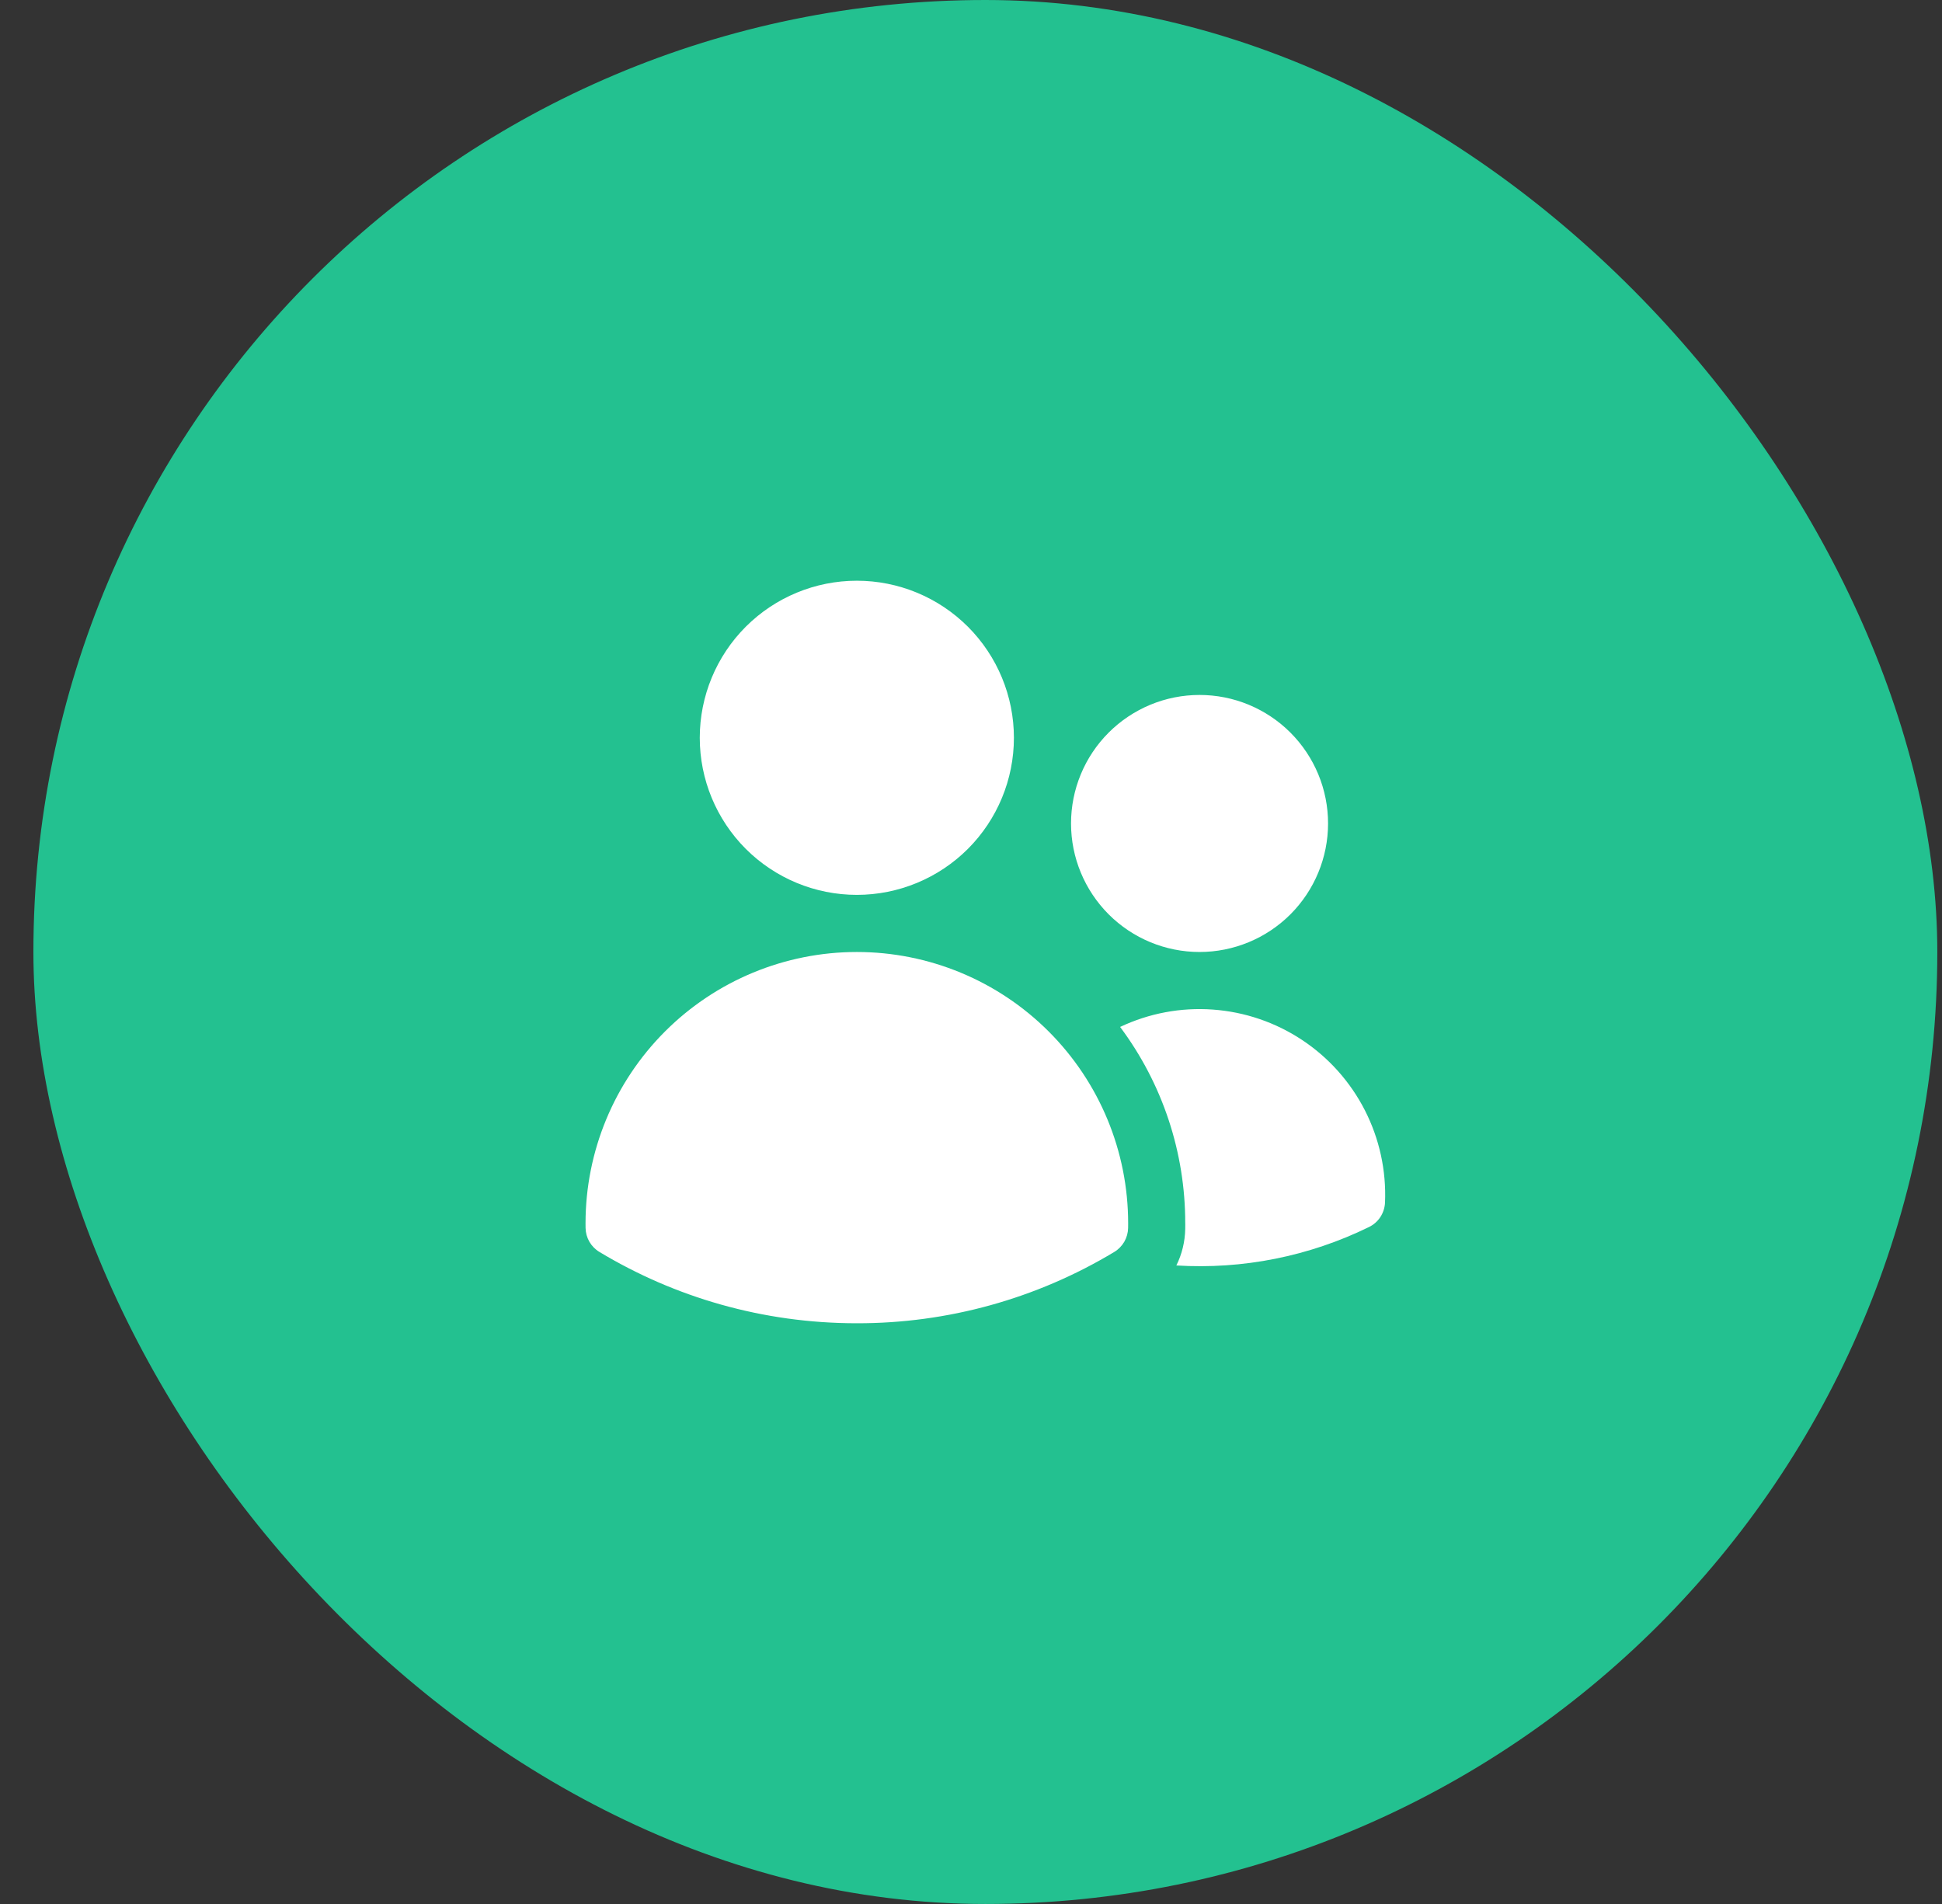
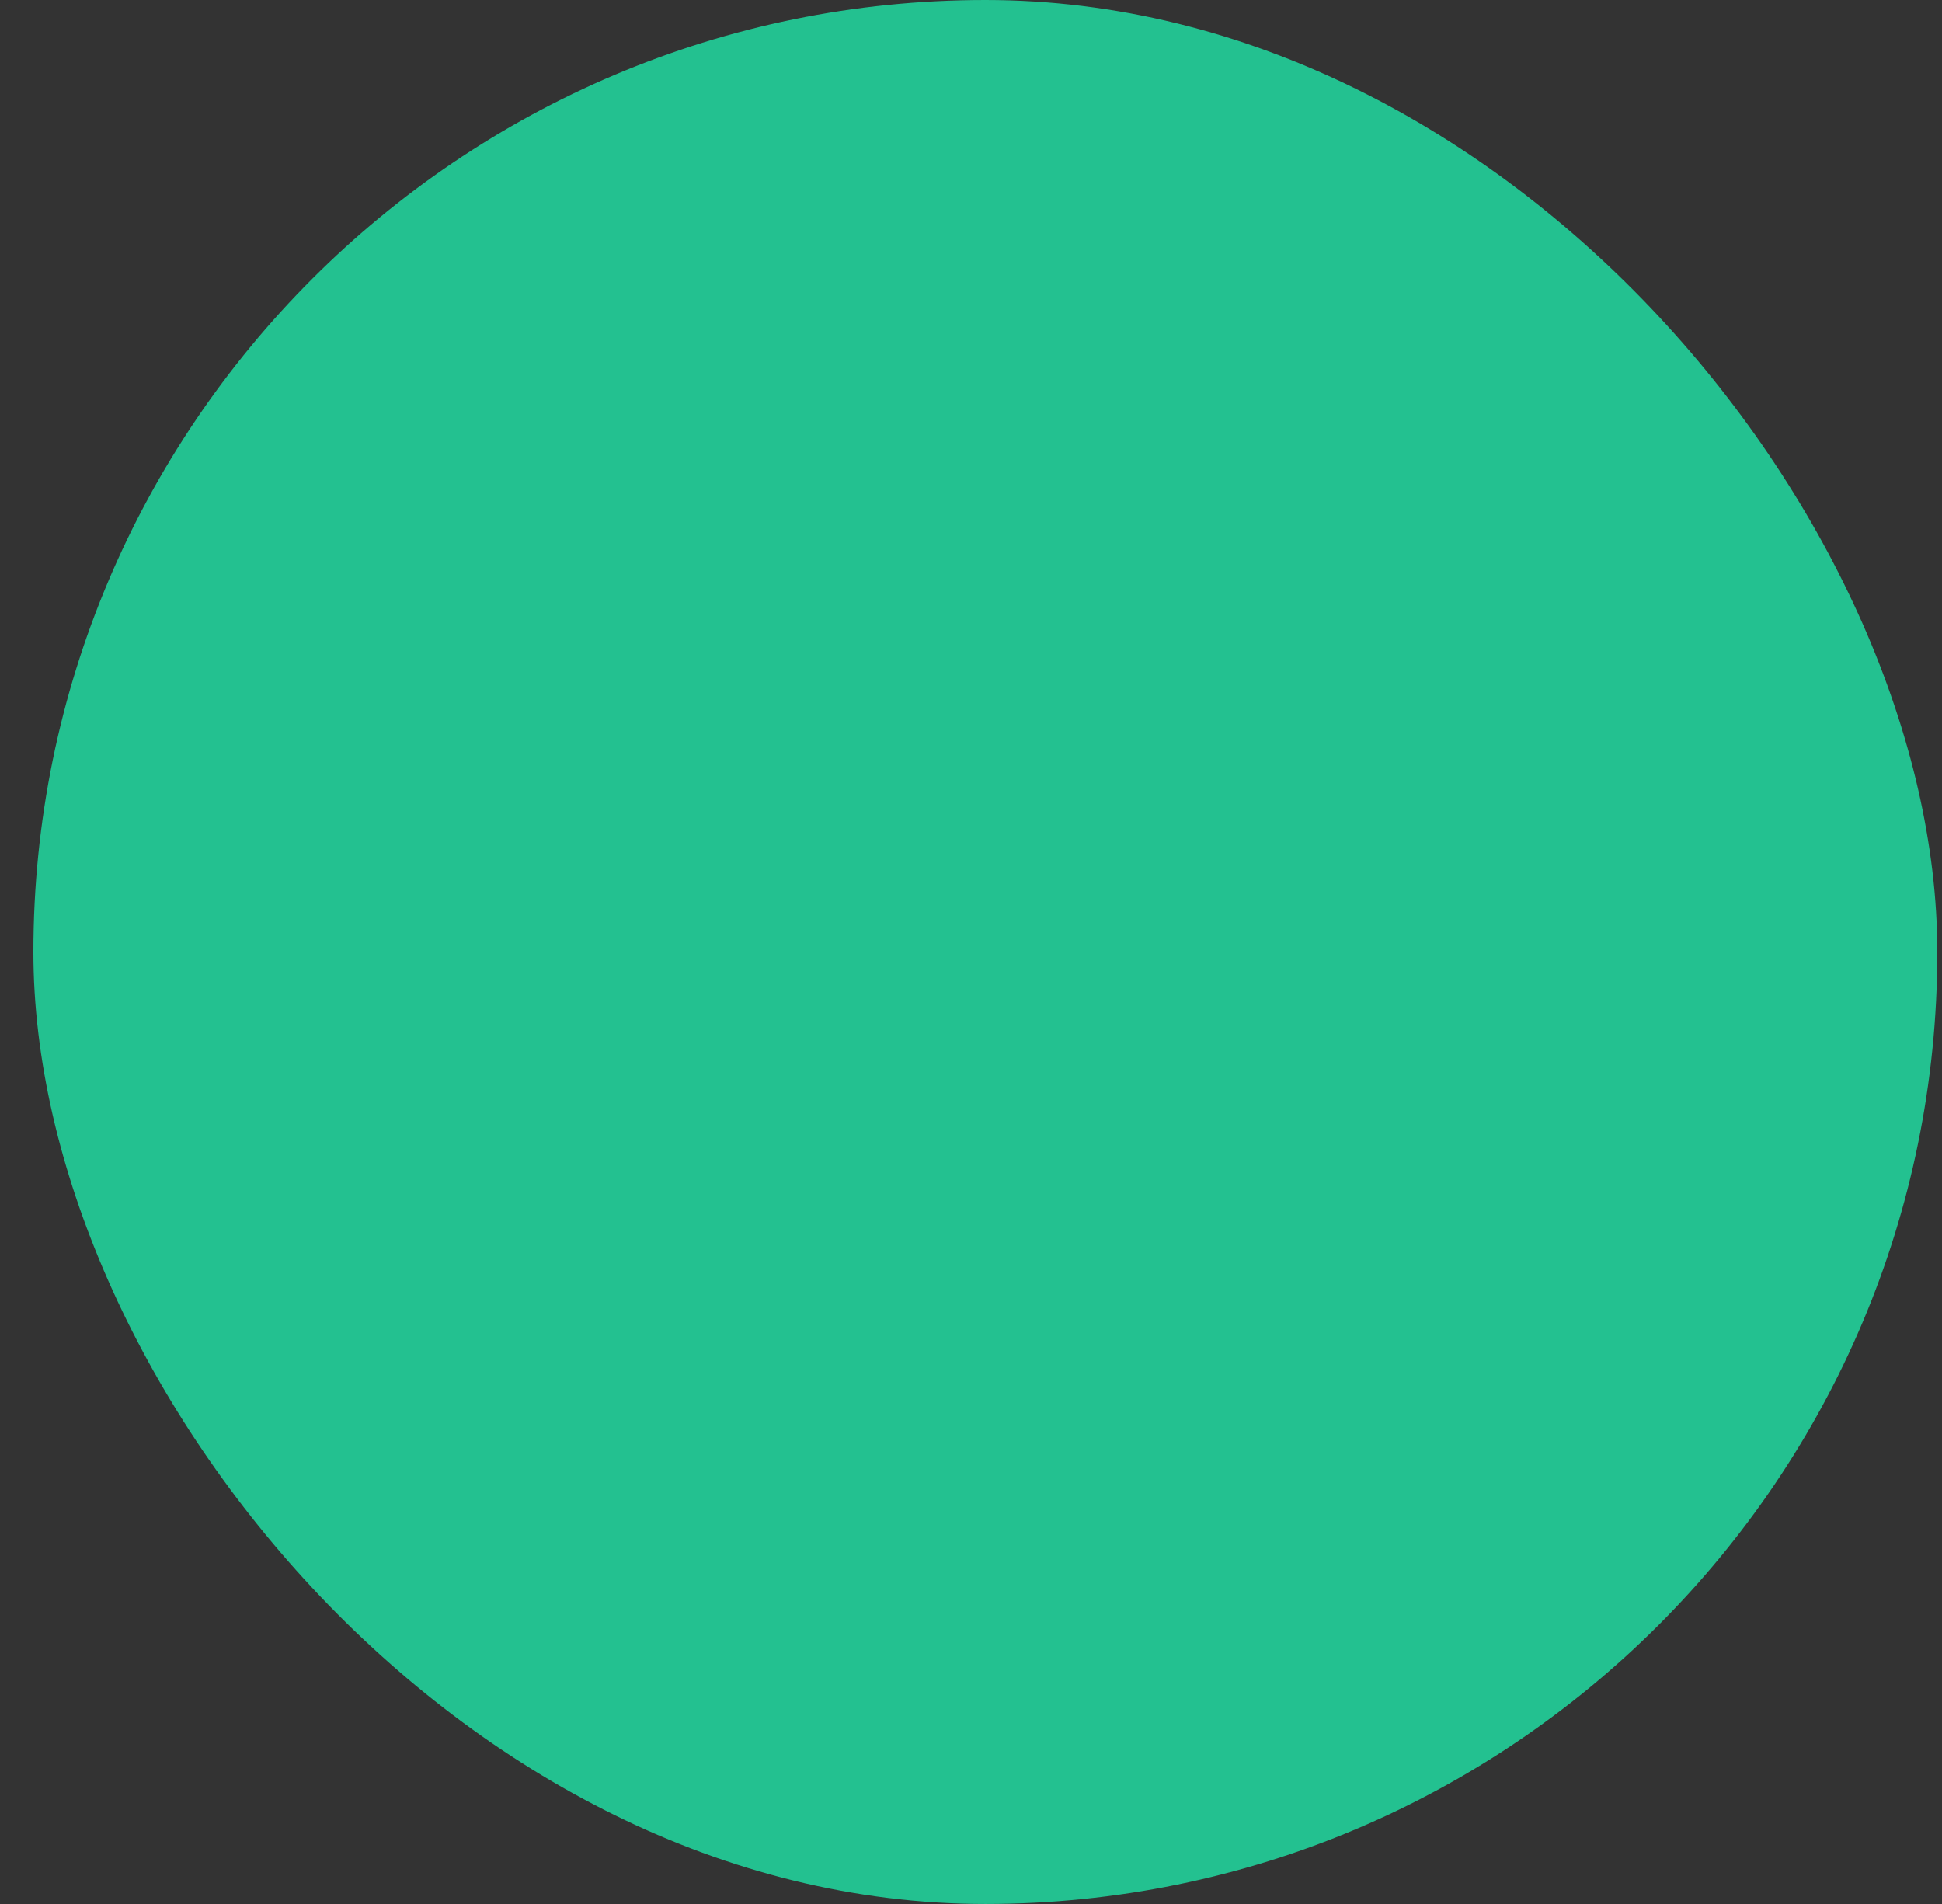
<svg xmlns="http://www.w3.org/2000/svg" width="51" height="50" viewBox="0 0 51 50" fill="none">
  <rect x="0" y="0" width="51" height="50" fill="#333333" stroke="none" />
  <rect x="0.877" width="50" height="50" rx="25" fill="#23C190" />
-   <path d="M18.377 19.375C18.377 18.281 18.812 17.232 19.585 16.458C20.359 15.685 21.408 15.25 22.502 15.25C23.596 15.25 24.645 15.685 25.419 16.458C26.192 17.232 26.627 18.281 26.627 19.375C26.627 20.469 26.192 21.518 25.419 22.292C24.645 23.065 23.596 23.5 22.502 23.5C21.408 23.5 20.359 23.065 19.585 22.292C18.812 21.518 18.377 20.469 18.377 19.375ZM28.127 21.625C28.127 21.182 28.214 20.743 28.384 20.333C28.553 19.924 28.802 19.552 29.116 19.238C29.429 18.925 29.801 18.677 30.21 18.507C30.62 18.337 31.059 18.25 31.502 18.25C31.945 18.25 32.384 18.337 32.794 18.507C33.203 18.677 33.575 18.925 33.888 19.238C34.202 19.552 34.45 19.924 34.62 20.333C34.79 20.743 34.877 21.182 34.877 21.625C34.877 22.52 34.521 23.378 33.888 24.012C33.255 24.644 32.397 25 31.502 25C30.607 25 29.748 24.644 29.116 24.012C28.483 23.378 28.127 22.52 28.127 21.625ZM15.377 32.125C15.377 30.235 16.128 28.423 17.464 27.087C18.8 25.751 20.612 25 22.502 25C24.392 25 26.204 25.751 27.54 27.087C28.876 28.423 29.627 30.235 29.627 32.125V32.128L29.626 32.247C29.624 32.374 29.589 32.499 29.526 32.609C29.462 32.719 29.372 32.811 29.263 32.877C27.222 34.106 24.884 34.754 22.502 34.75C20.03 34.75 17.716 34.066 15.742 32.877C15.633 32.812 15.542 32.719 15.478 32.609C15.415 32.499 15.38 32.374 15.378 32.247L15.377 32.125ZM31.127 32.128L31.126 32.272C31.12 32.605 31.041 32.933 30.893 33.232C32.639 33.34 34.382 32.992 35.953 32.222C36.074 32.163 36.178 32.072 36.252 31.958C36.325 31.845 36.367 31.714 36.373 31.579C36.408 30.74 36.226 29.907 35.845 29.159C35.463 28.411 34.895 27.774 34.196 27.311C33.496 26.847 32.688 26.572 31.851 26.512C31.013 26.451 30.175 26.609 29.416 26.968C30.529 28.457 31.129 30.266 31.126 32.125L31.127 32.128Z" fill="white" />
</svg>